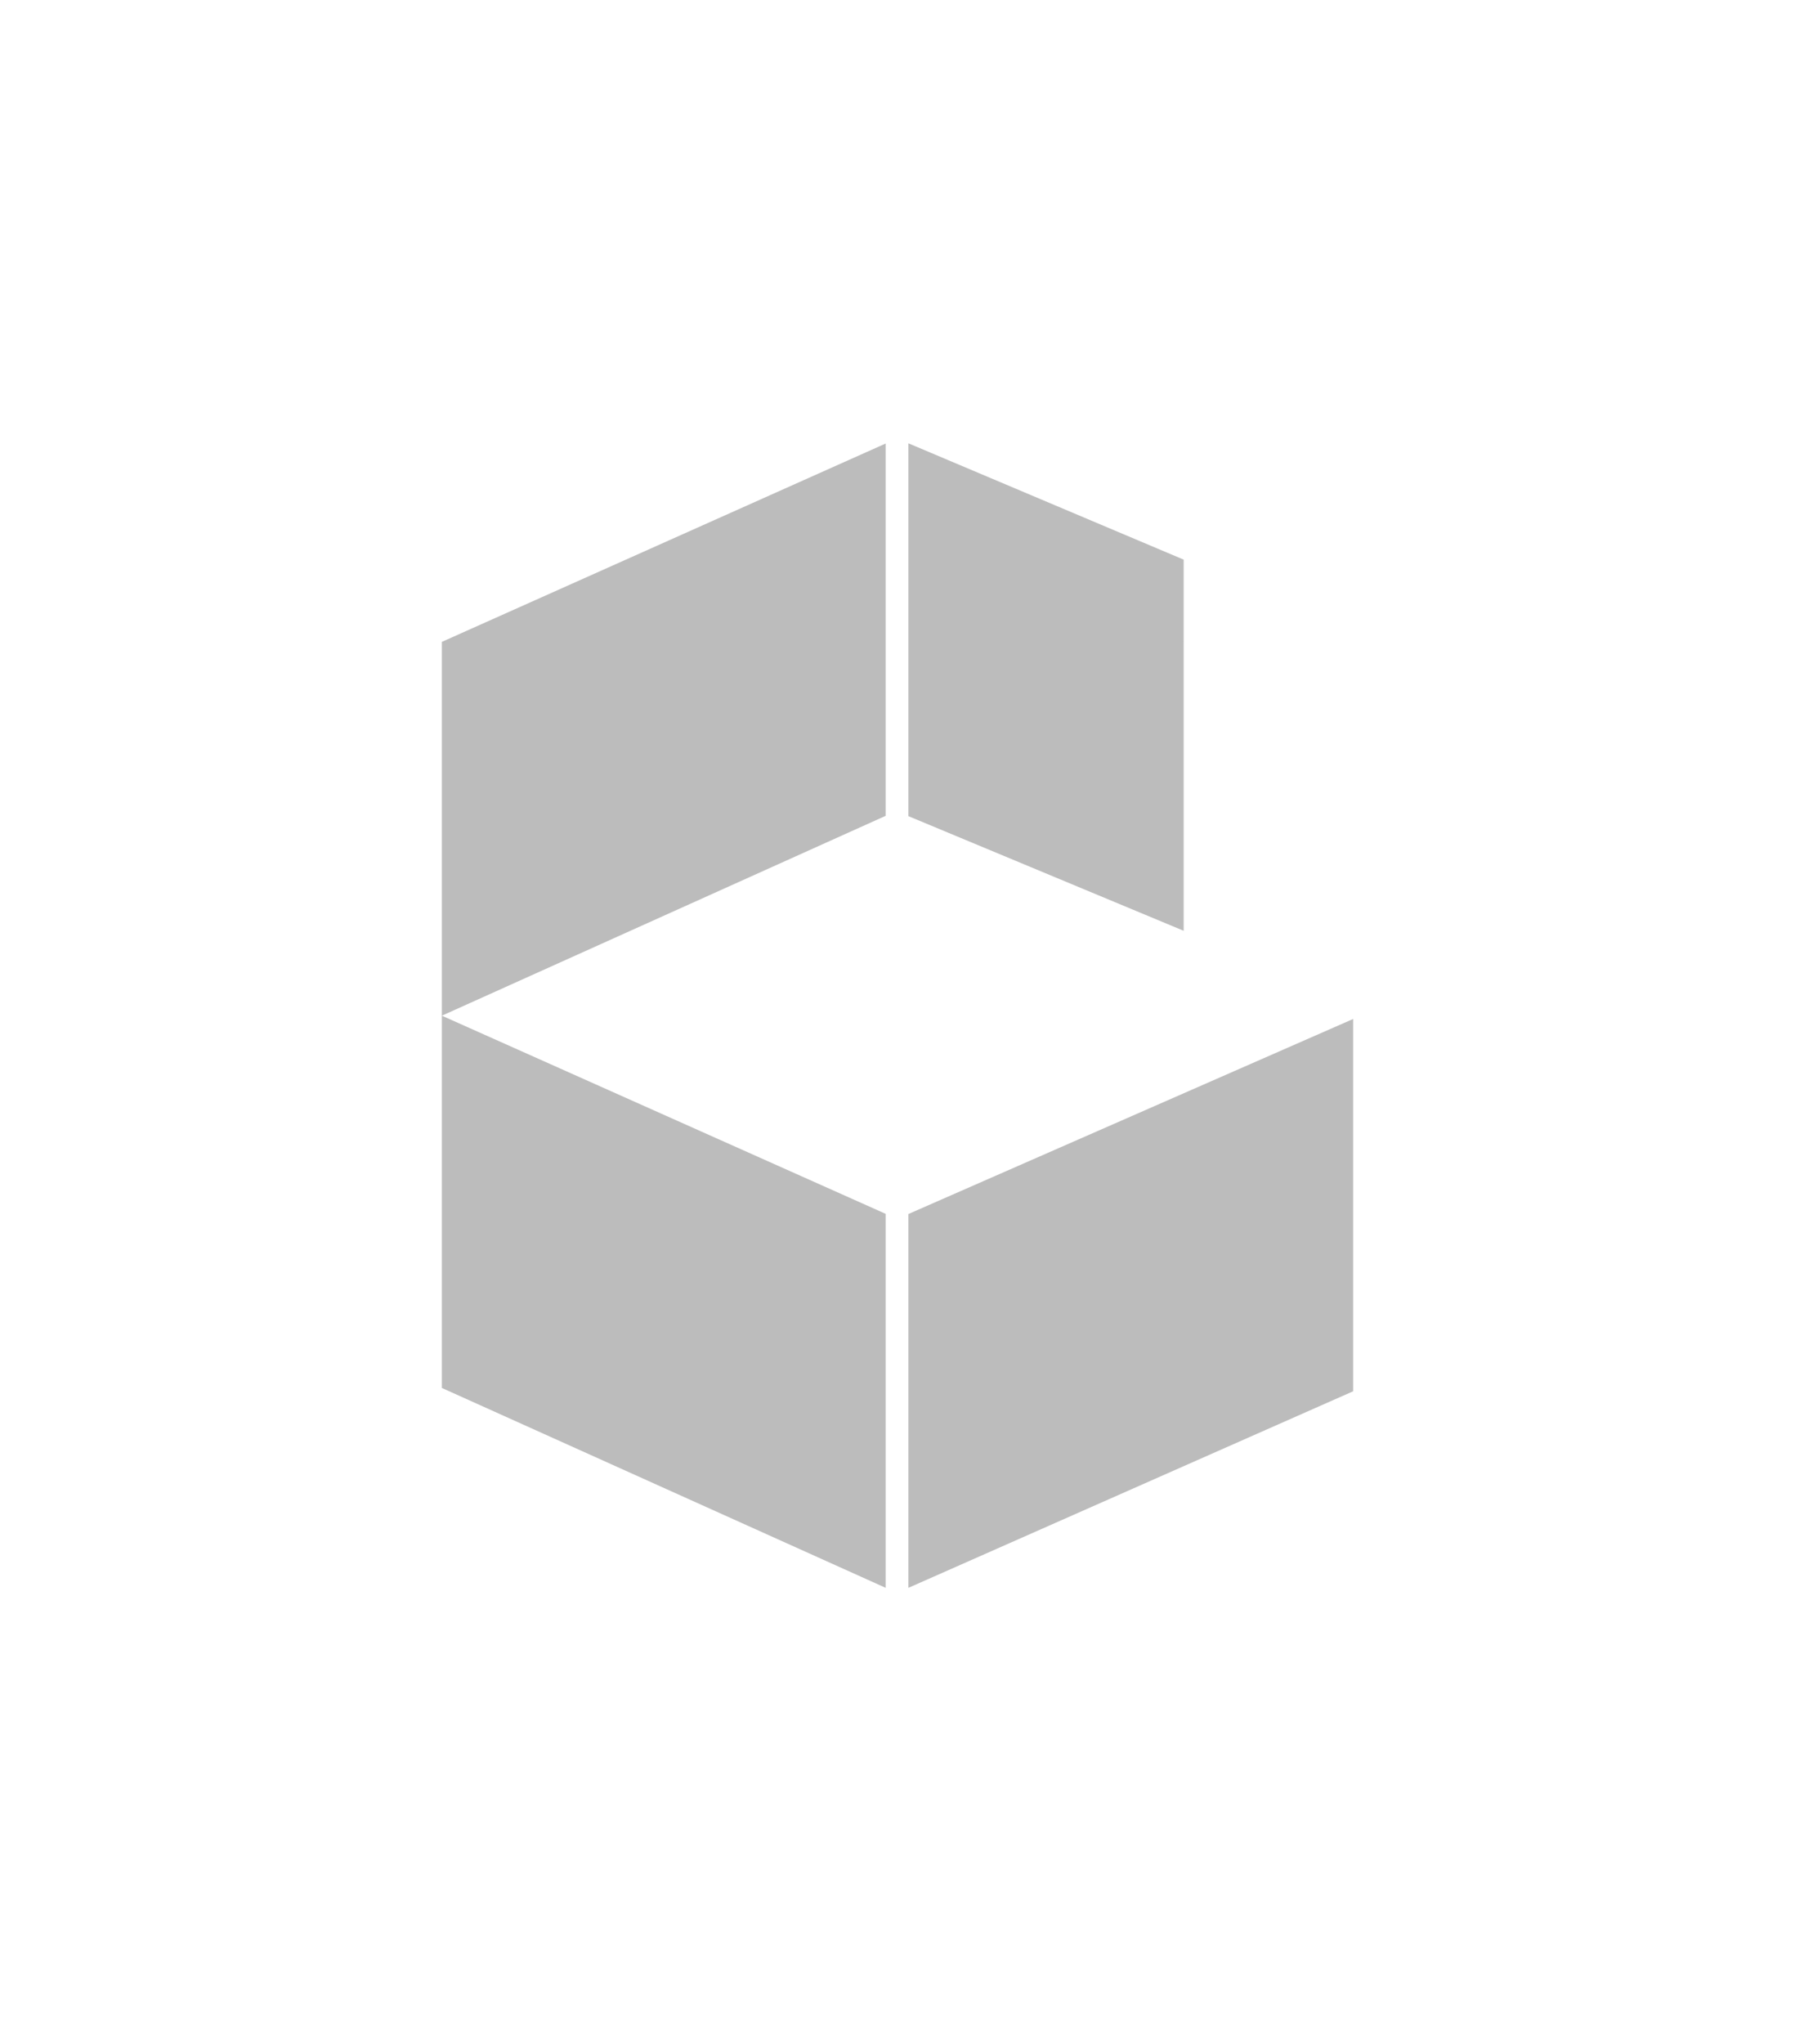
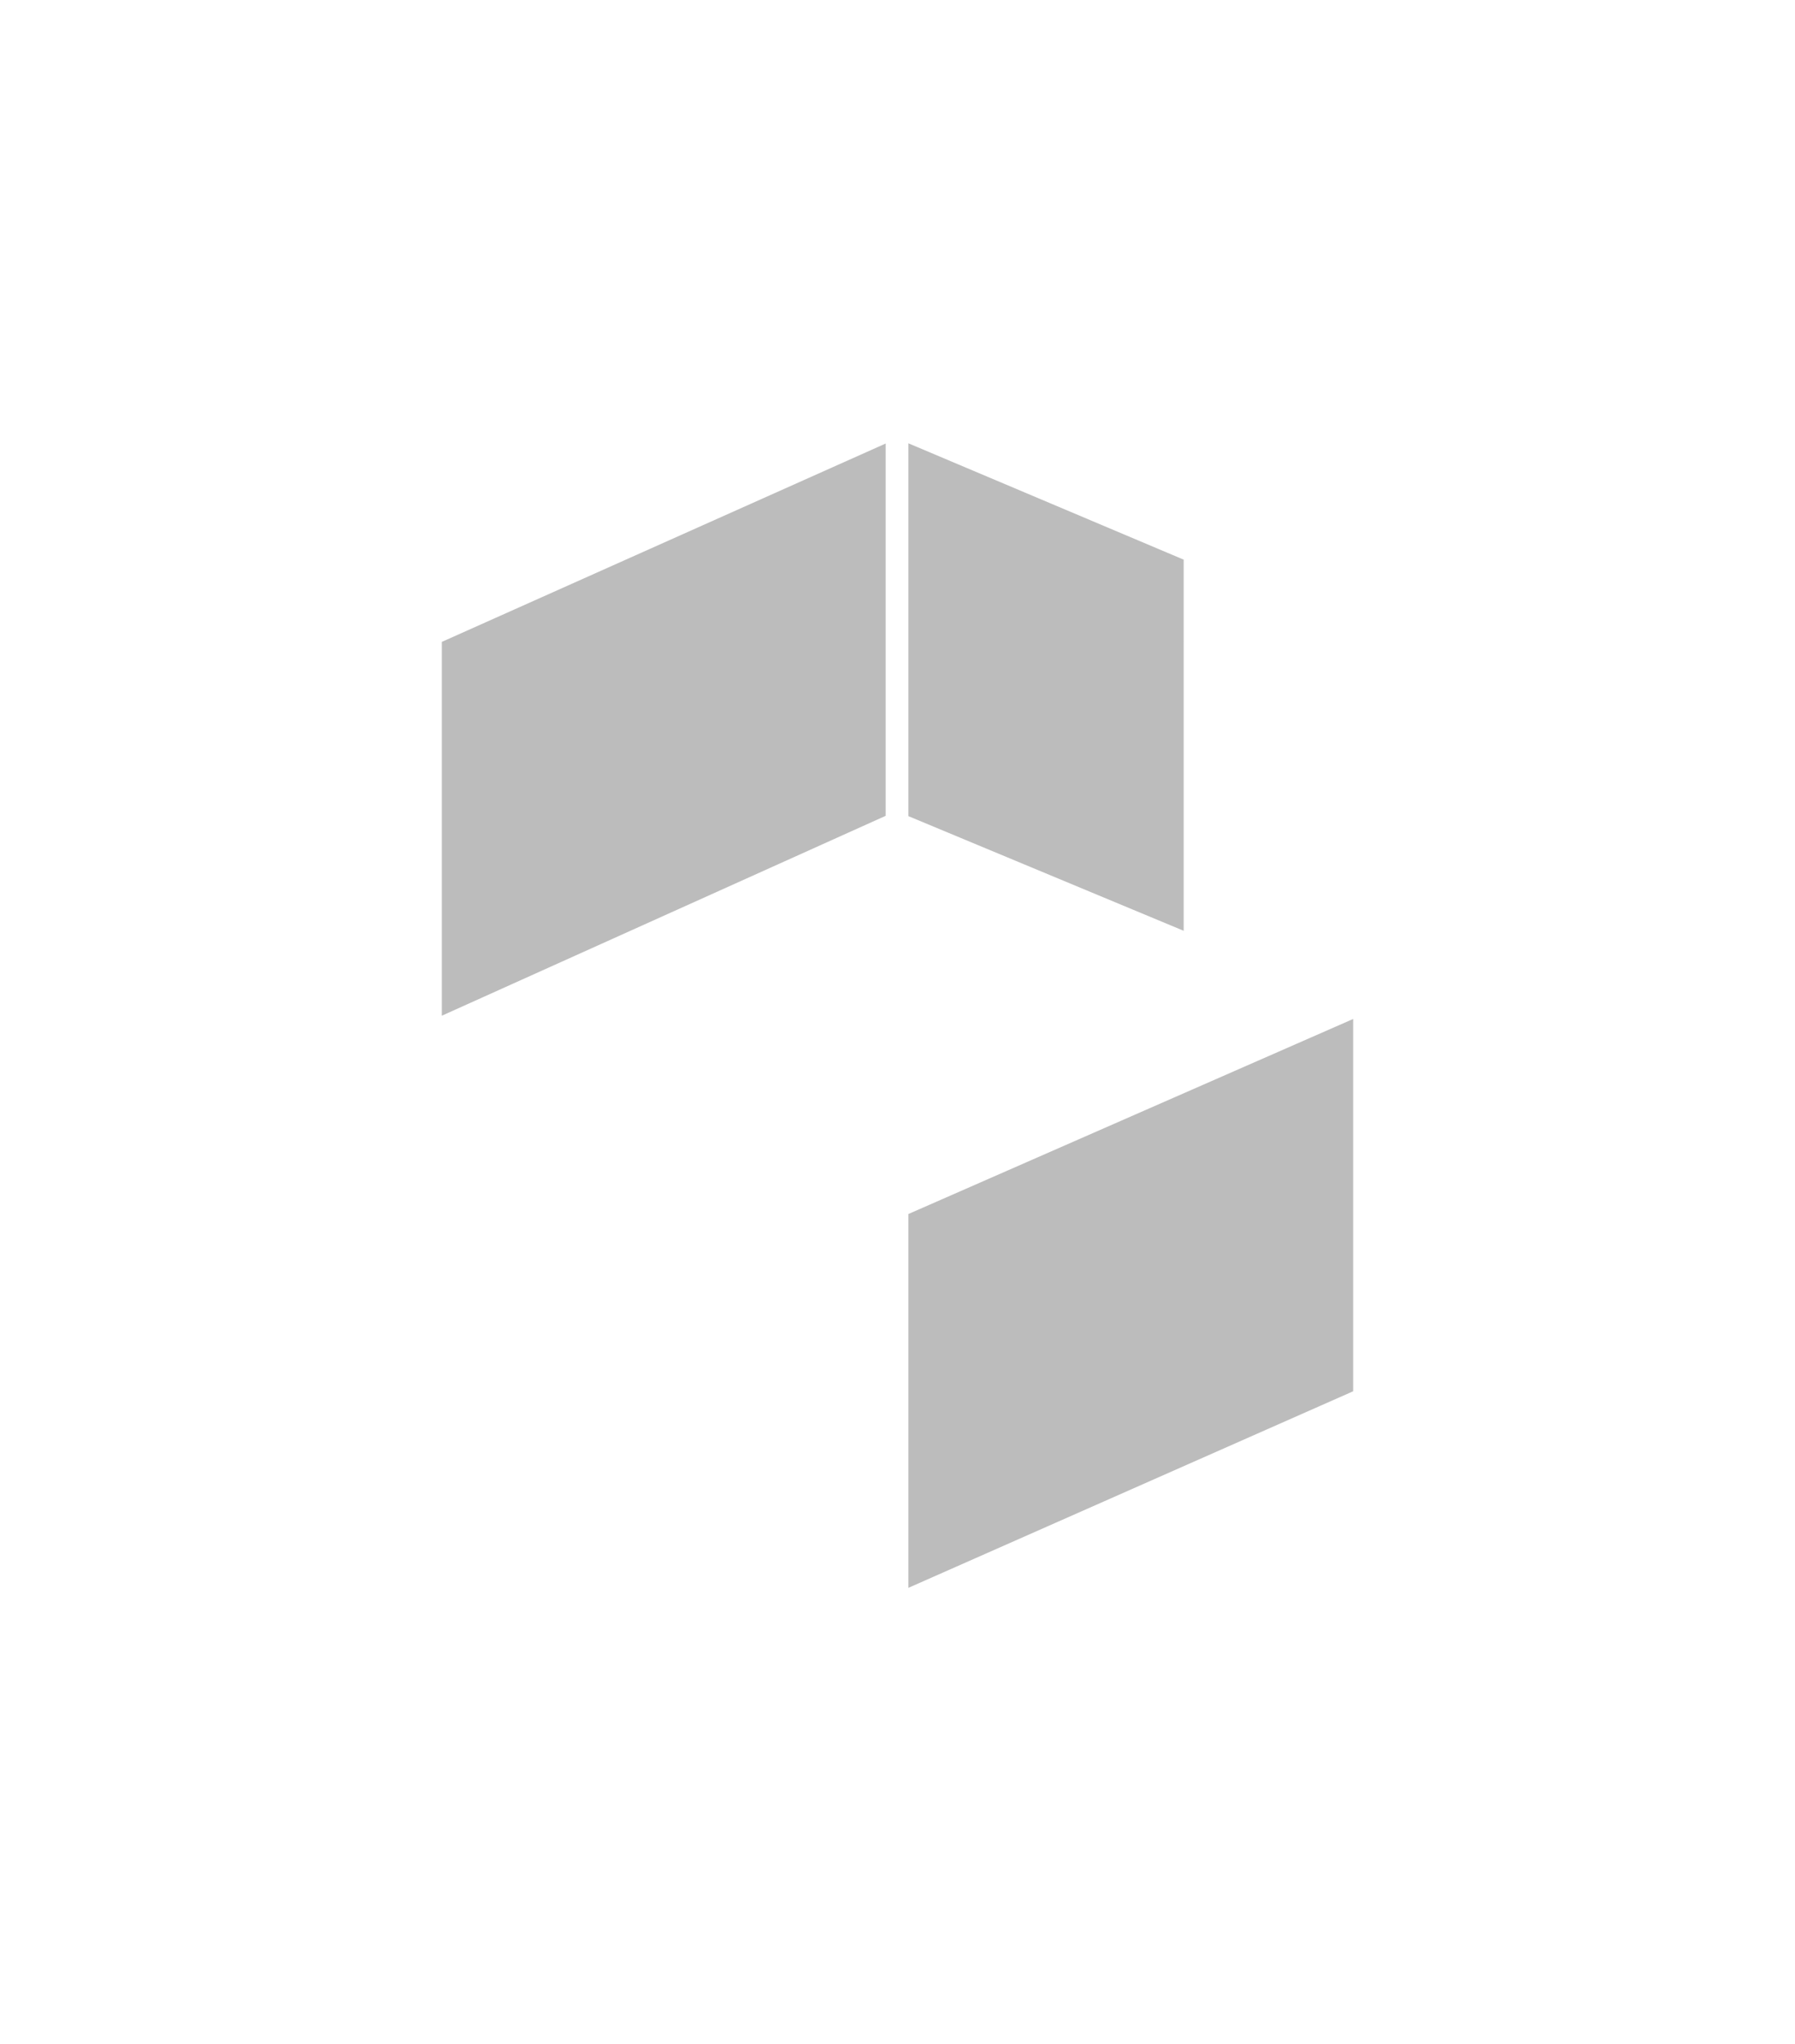
<svg xmlns="http://www.w3.org/2000/svg" width="65" height="74" fill="none">
  <g fill="#BCBCBC" clip-path="url(#a)">
    <path d="M32.895 43.95v13.532l16.378-7.236V36.769l-16.378 7.18v.001zm-.823-27.894L16 23.237V36.77l16.072-7.236V16.056zm.823-.007v13.497l9.968 4.15V20.26l-9.968-4.211z" />
-     <path d="M32.072 43.943 16 36.769v13.477l16.072 7.236v-13.54.001z" />
  </g>
  <defs>
    <clipPath id="a">
      <path fill="#fff" d="M16 16h33v42H16z" />
    </clipPath>
  </defs>
</svg>